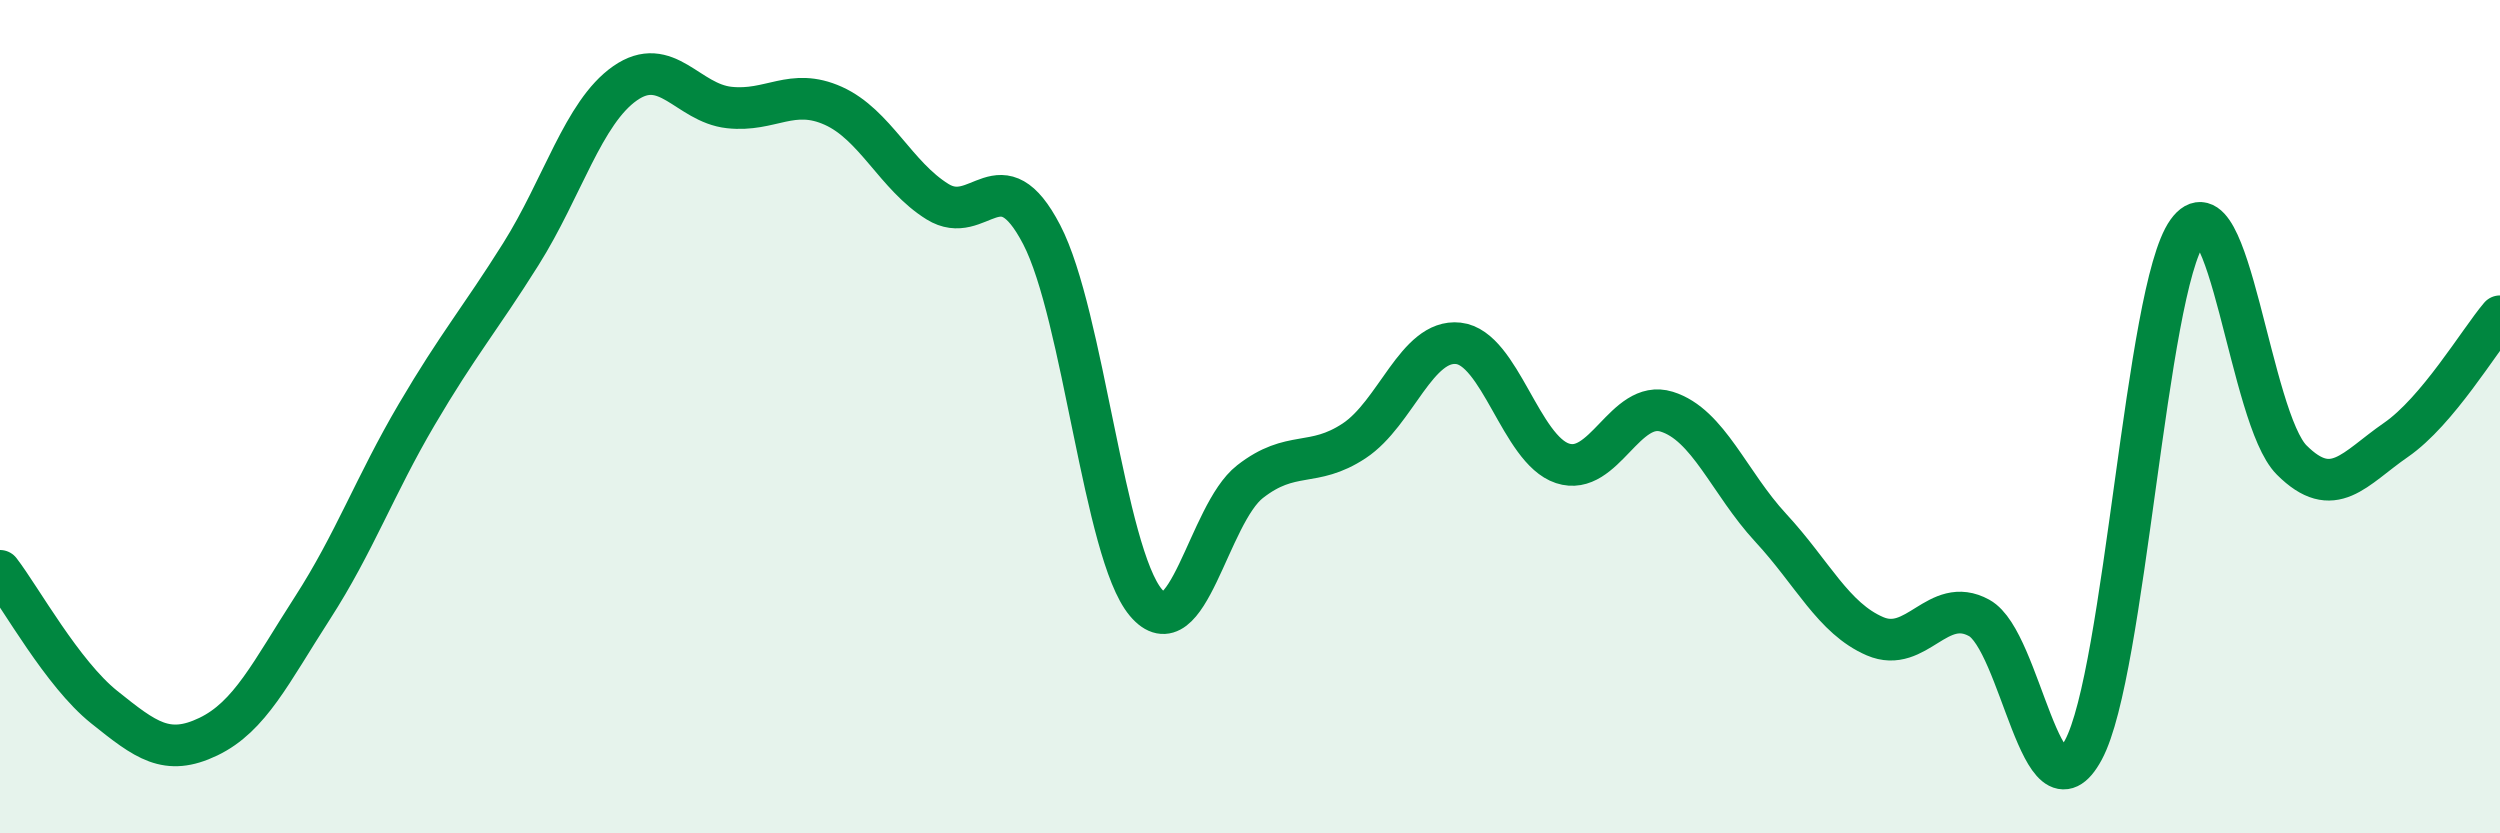
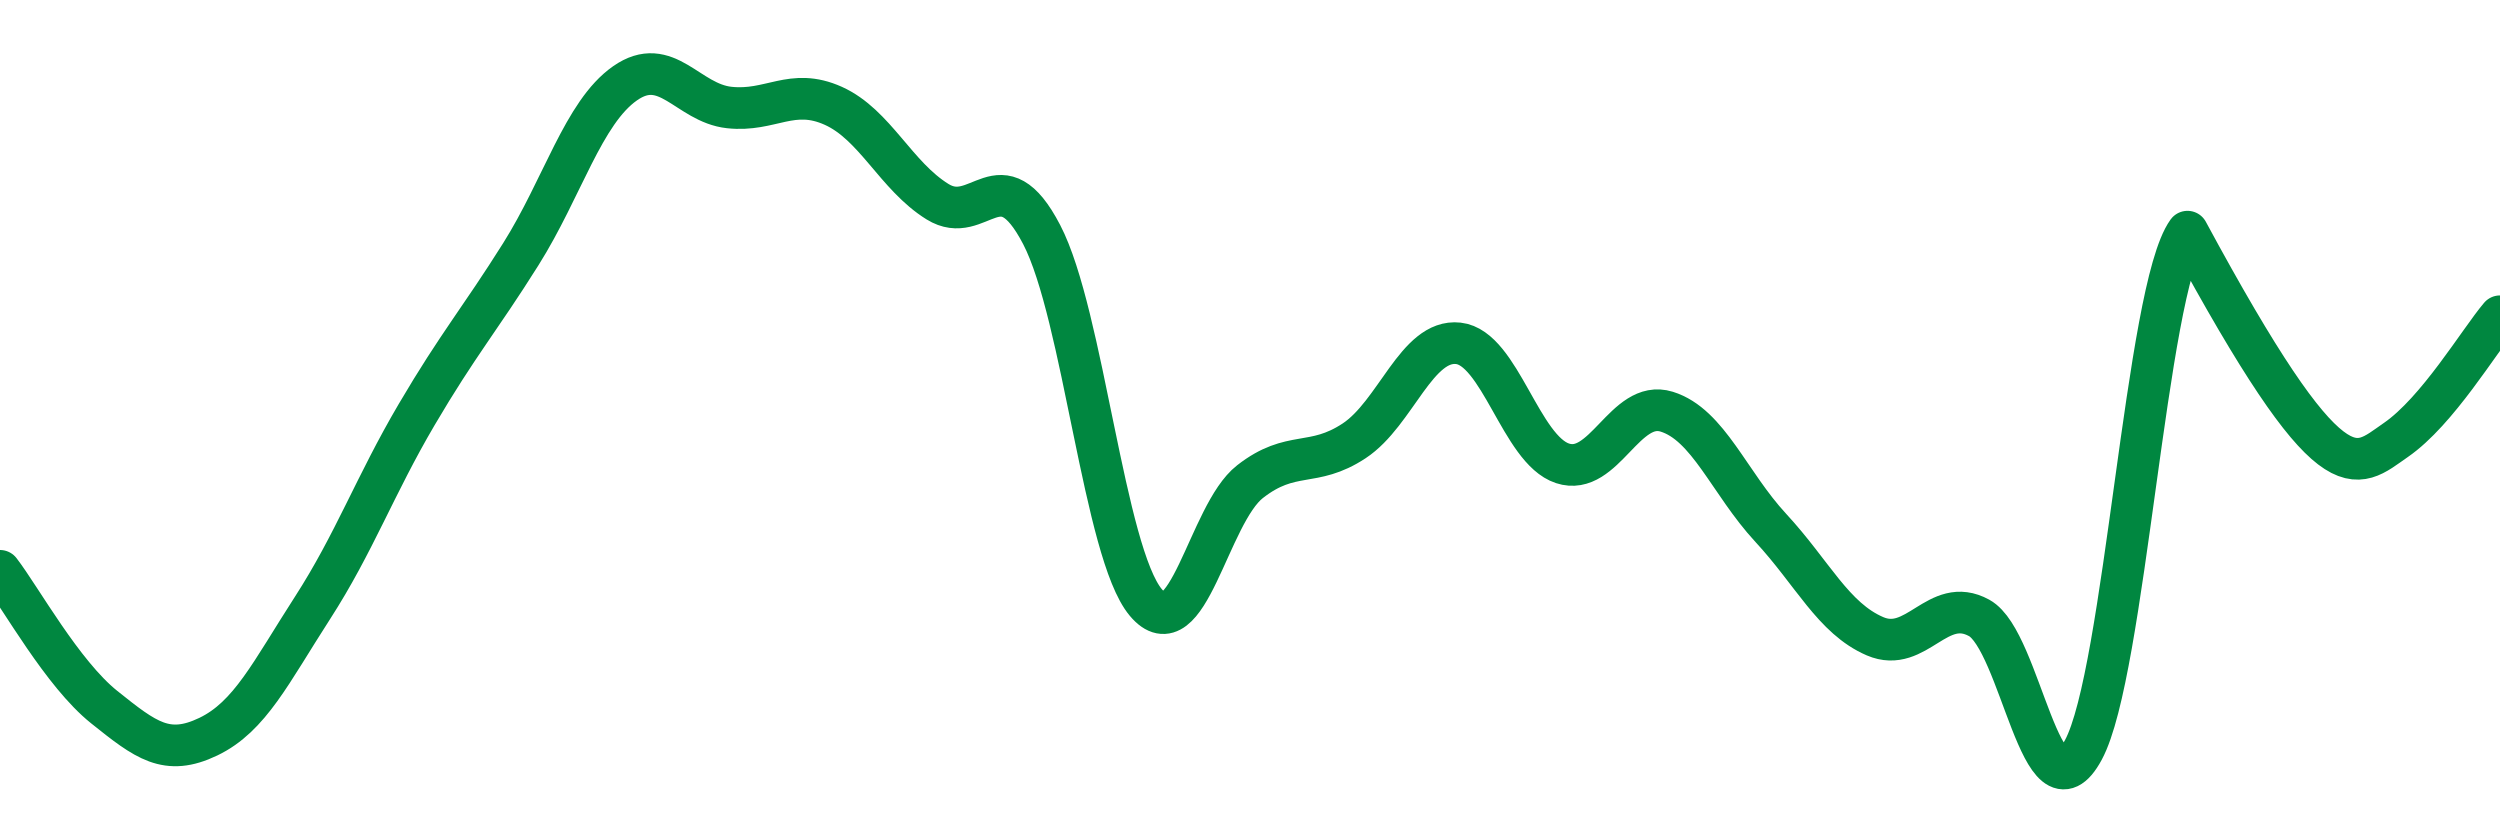
<svg xmlns="http://www.w3.org/2000/svg" width="60" height="20" viewBox="0 0 60 20">
-   <path d="M 0,13.7 C 0.5,14.35 1.5,16.17 2.5,16.97 C 3.5,17.77 4,18.16 5,17.68 C 6,17.2 6.5,16.14 7.5,14.59 C 8.5,13.04 9,11.65 10,9.95 C 11,8.25 11.5,7.69 12.5,6.1 C 13.5,4.51 14,2.7 15,2 C 16,1.3 16.5,2.47 17.5,2.58 C 18.5,2.69 19,2.09 20,2.54 C 21,2.99 21.5,4.22 22.5,4.84 C 23.5,5.46 24,3.71 25,5.63 C 26,7.55 26.5,13.27 27.5,14.46 C 28.5,15.65 29,12.34 30,11.56 C 31,10.78 31.5,11.24 32.5,10.58 C 33.5,9.92 34,8.13 35,8.24 C 36,8.35 36.5,10.79 37.5,11.12 C 38.5,11.45 39,9.57 40,9.88 C 41,10.19 41.5,11.59 42.5,12.67 C 43.5,13.75 44,14.84 45,15.27 C 46,15.7 46.5,14.28 47.5,14.83 C 48.5,15.38 49,19.85 50,18 C 51,16.15 51.5,6.95 52.5,5.56 C 53.5,4.17 54,10.04 55,11.04 C 56,12.04 56.5,11.25 57.5,10.56 C 58.5,9.87 59.5,8.18 60,7.59L60 20L0 20Z" fill="#008740" opacity="0.1" stroke-linecap="round" stroke-linejoin="round" />
-   <path d="M 0,13.7 C 0.5,14.35 1.5,16.17 2.5,16.97 C 3.5,17.77 4,18.16 5,17.68 C 6,17.2 6.5,16.14 7.5,14.59 C 8.5,13.04 9,11.65 10,9.95 C 11,8.25 11.5,7.69 12.5,6.1 C 13.5,4.51 14,2.7 15,2 C 16,1.3 16.5,2.47 17.5,2.58 C 18.5,2.69 19,2.09 20,2.54 C 21,2.99 21.5,4.22 22.5,4.84 C 23.5,5.46 24,3.71 25,5.63 C 26,7.55 26.5,13.27 27.5,14.46 C 28.5,15.65 29,12.34 30,11.56 C 31,10.78 31.5,11.24 32.5,10.58 C 33.5,9.92 34,8.13 35,8.24 C 36,8.35 36.5,10.79 37.5,11.12 C 38.5,11.45 39,9.57 40,9.88 C 41,10.19 41.5,11.59 42.5,12.67 C 43.5,13.75 44,14.84 45,15.27 C 46,15.7 46.5,14.28 47.5,14.83 C 48.5,15.38 49,19.85 50,18 C 51,16.15 51.5,6.95 52.5,5.56 C 53.5,4.17 54,10.04 55,11.04 C 56,12.04 56.5,11.25 57.5,10.56 C 58.5,9.87 59.5,8.18 60,7.59" stroke="#008740" stroke-width="1" fill="none" stroke-linecap="round" stroke-linejoin="round" />
+   <path d="M 0,13.7 C 0.5,14.35 1.5,16.17 2.5,16.97 C 3.5,17.77 4,18.16 5,17.68 C 6,17.2 6.5,16.14 7.5,14.59 C 8.5,13.04 9,11.65 10,9.95 C 11,8.25 11.5,7.69 12.5,6.1 C 13.5,4.51 14,2.7 15,2 C 16,1.3 16.5,2.47 17.5,2.58 C 18.5,2.69 19,2.09 20,2.54 C 21,2.99 21.5,4.22 22.5,4.84 C 23.5,5.46 24,3.71 25,5.63 C 26,7.55 26.5,13.27 27.5,14.46 C 28.5,15.65 29,12.34 30,11.56 C 31,10.78 31.5,11.24 32.5,10.58 C 33.5,9.92 34,8.13 35,8.24 C 36,8.35 36.5,10.79 37.5,11.12 C 38.5,11.45 39,9.57 40,9.88 C 41,10.19 41.5,11.59 42.5,12.67 C 43.5,13.75 44,14.84 45,15.27 C 46,15.7 46.5,14.28 47.5,14.83 C 48.5,15.38 49,19.85 50,18 C 51,16.15 51.5,6.95 52.5,5.56 C 56,12.04 56.5,11.25 57.5,10.56 C 58.5,9.87 59.5,8.18 60,7.59" stroke="#008740" stroke-width="1" fill="none" stroke-linecap="round" stroke-linejoin="round" />
</svg>